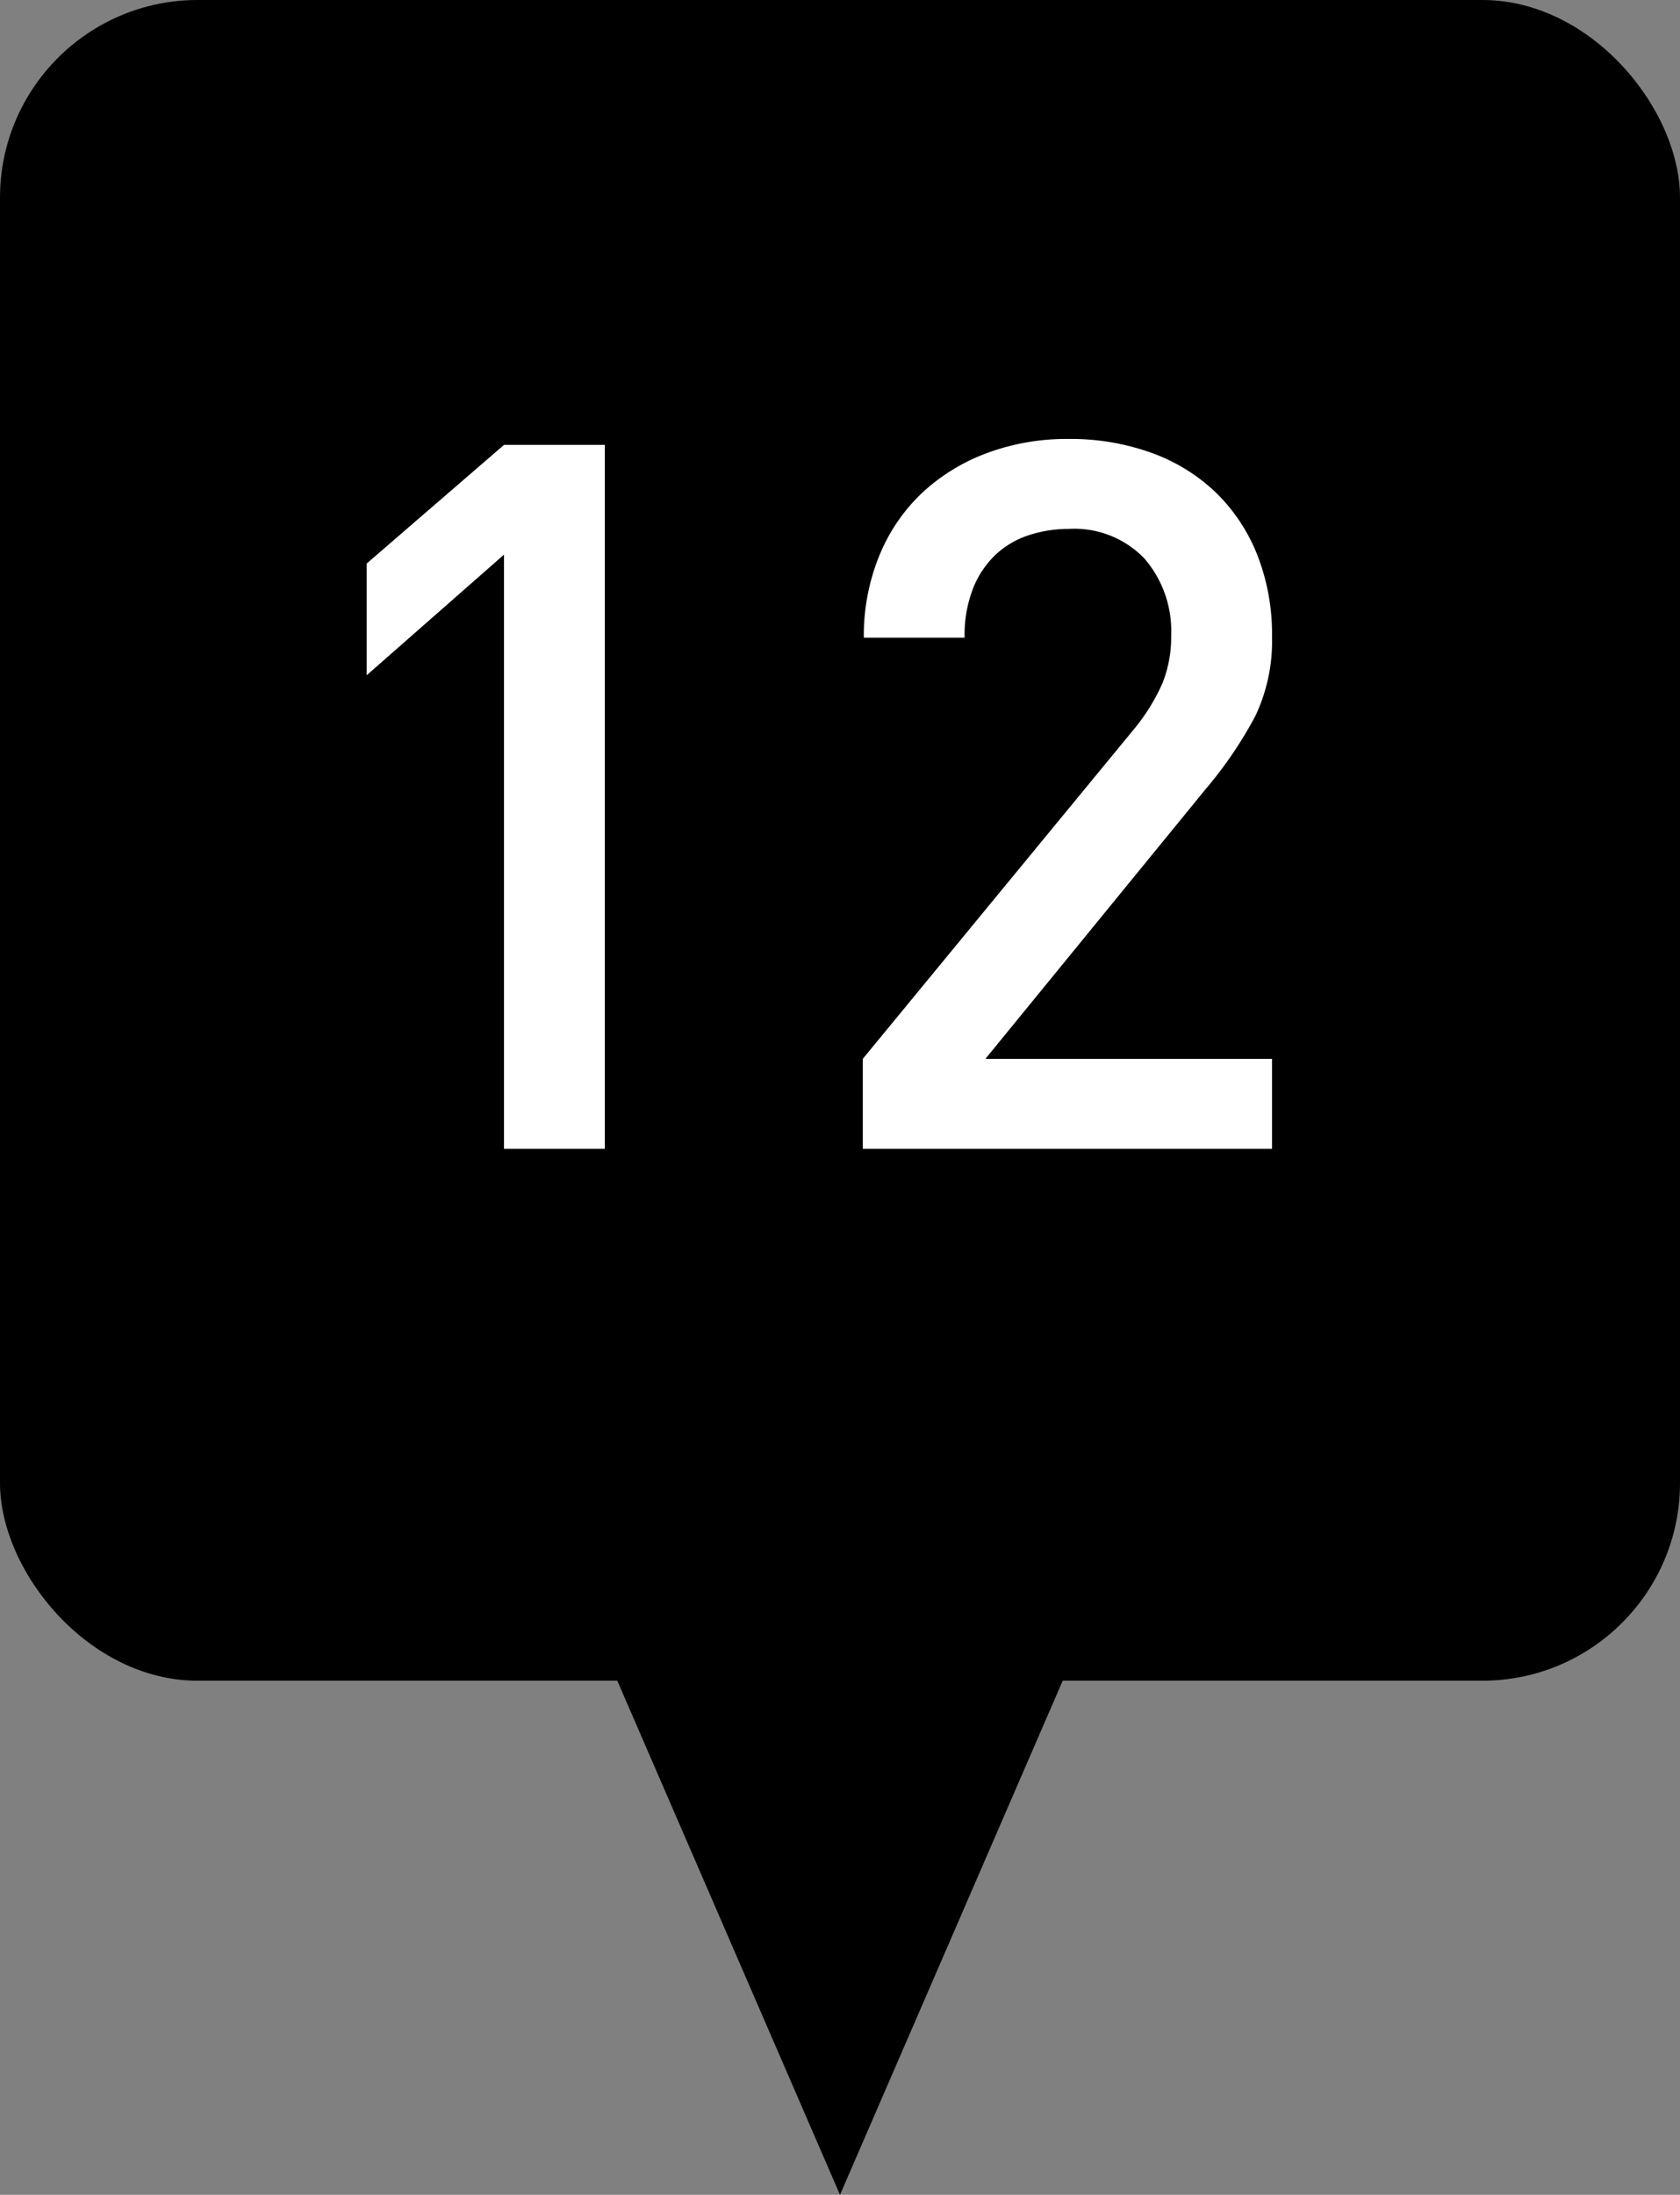
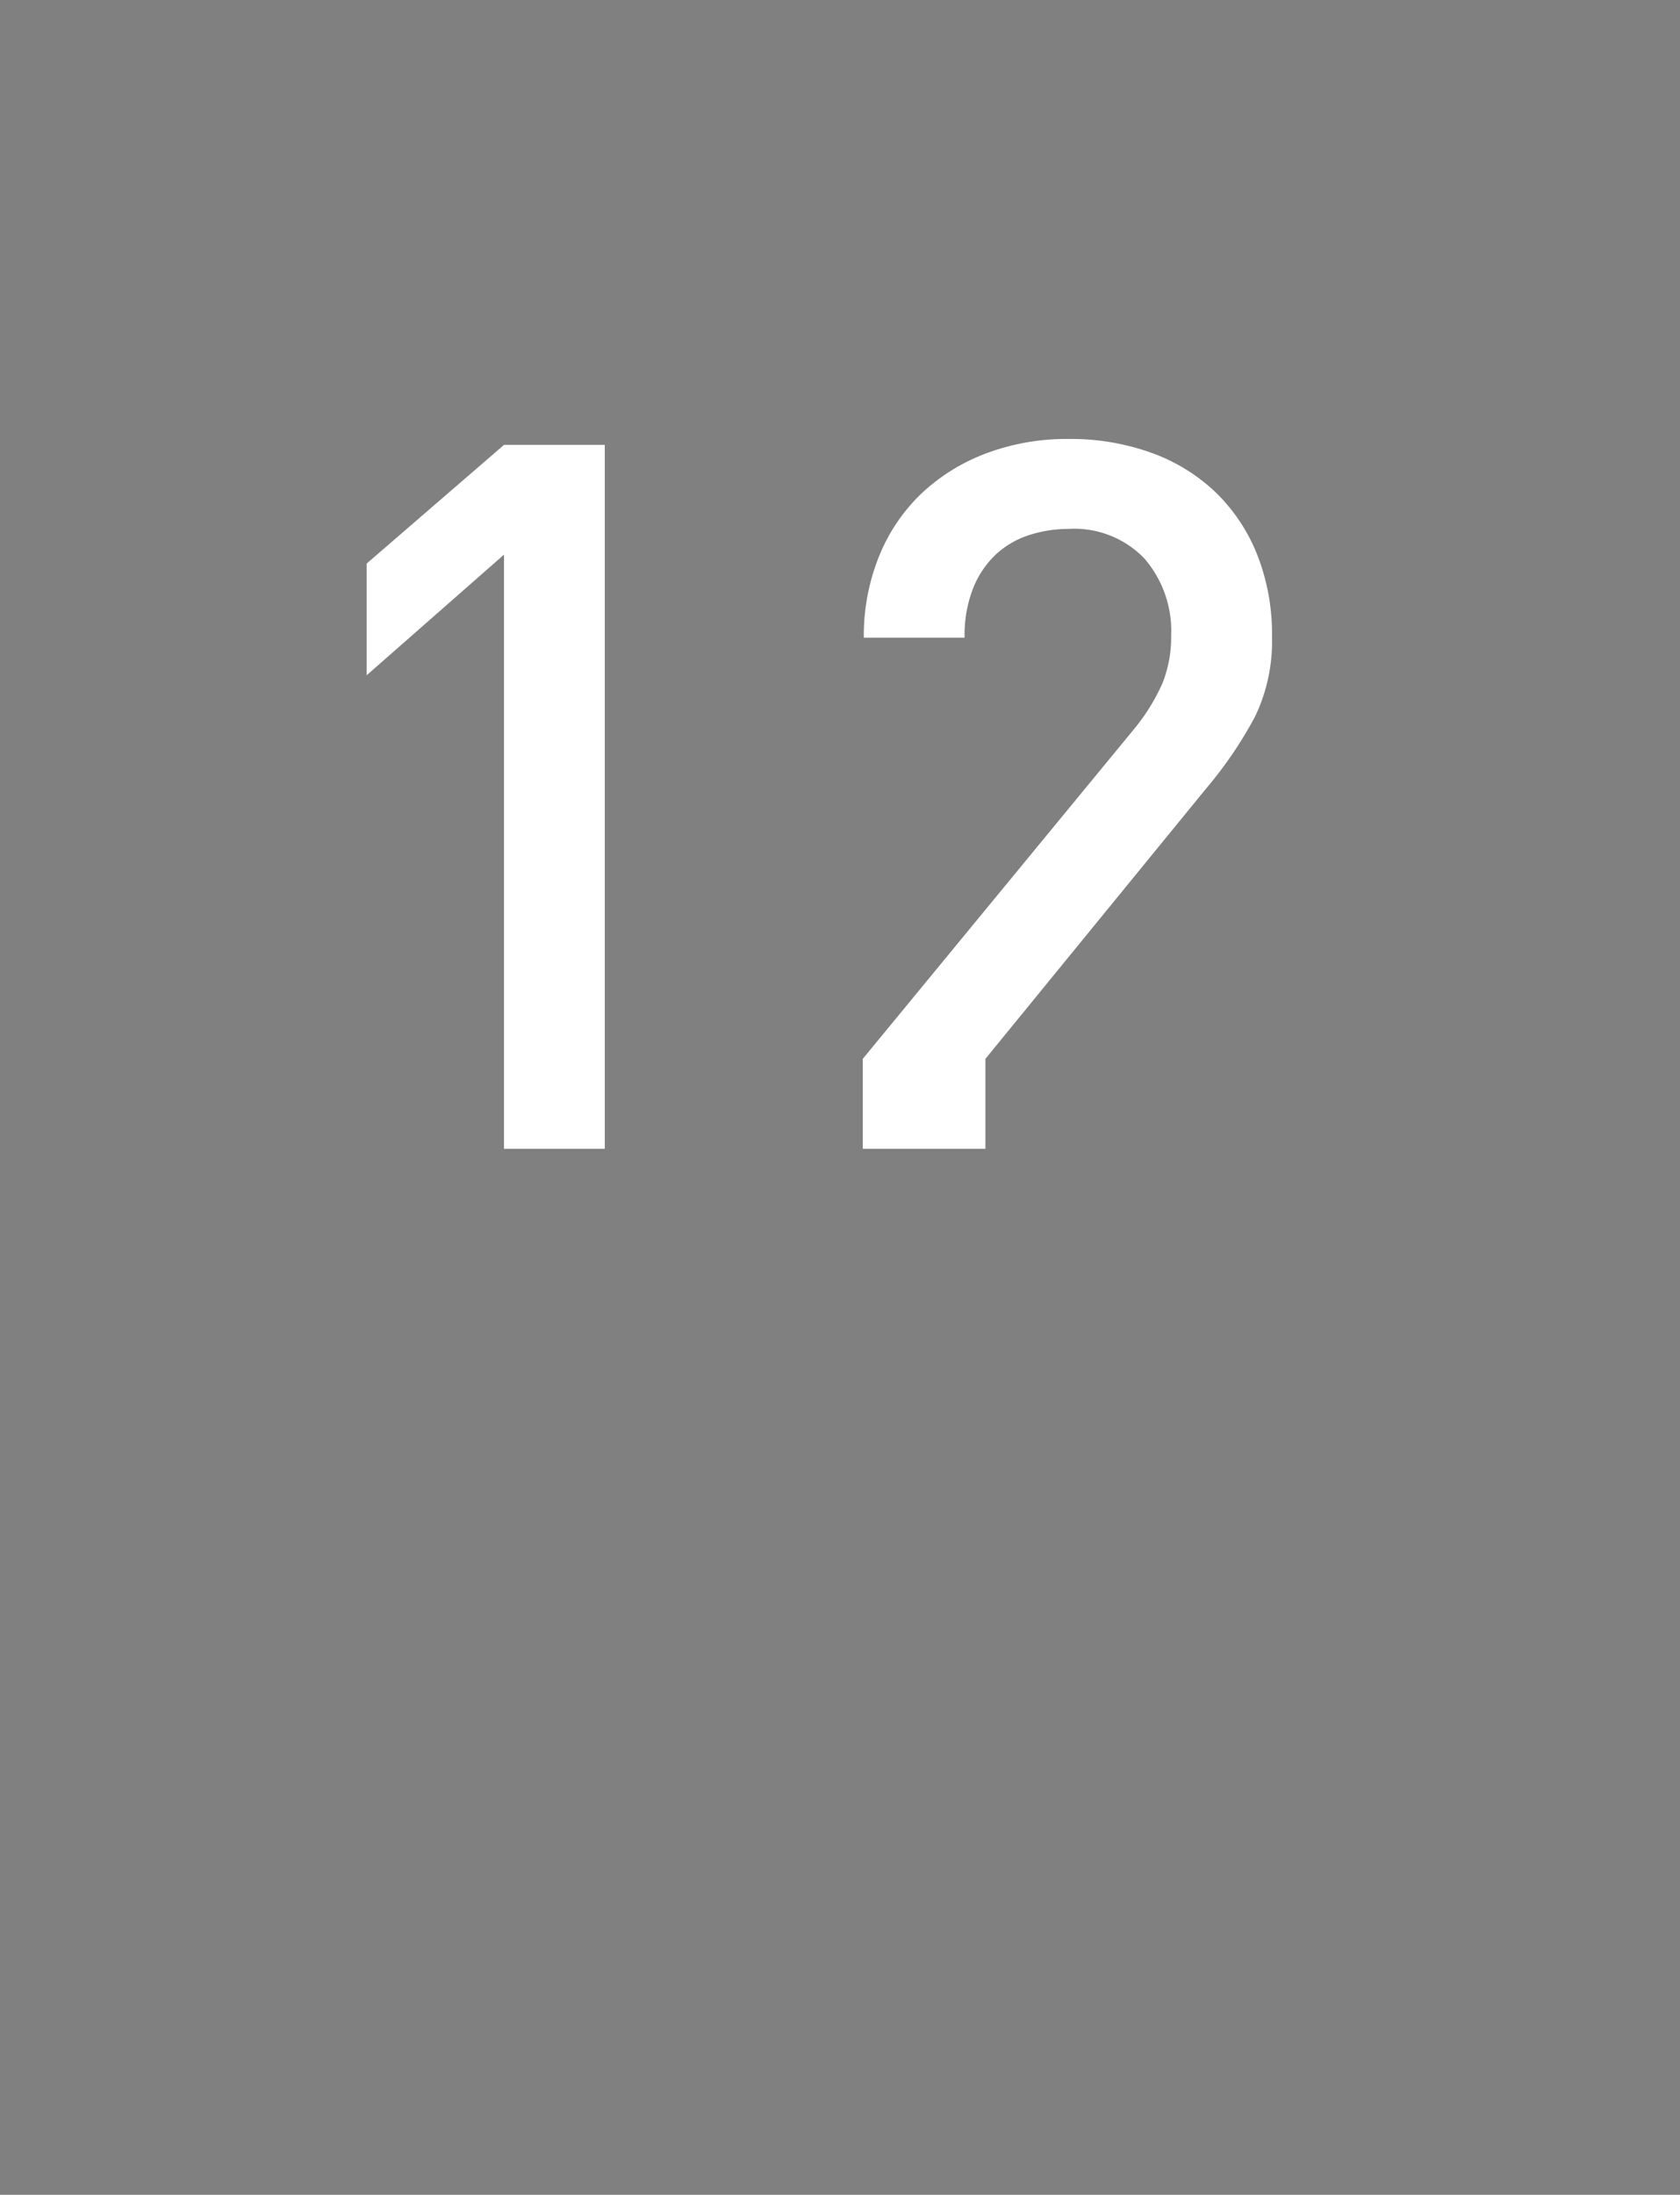
<svg xmlns="http://www.w3.org/2000/svg" width="34" height="44.4" viewBox="0 0 34 44.4">
  <rect x="0" y="0" width="34" height="44.4" fill="#808080" stroke="none" />
  <title>f12</title>
  <g id="bffc7dbb-20af-4475-a420-a7a3d7ef4404" data-name="レイヤー 2">
    <g id="be1e731a-0e01-4676-96b1-9117ab5f482c" data-name="レイヤー 1">
-       <rect width="34" height="34" rx="4" />
-       <polygon points="21.507 34 17 44.4 12.493 34 21.507 34" />
      <path d="M10.2,23.24V11.22L7.421,13.66V11.4L10.2,9h2.04V23.24Z" fill="#fff" />
-       <path d="M17.461,23.24V21.42l5.481-6.66a4.008,4.008,0,0,0,.58-.93,2.489,2.489,0,0,0,.18-.97,2.241,2.241,0,0,0-.54-1.56,1.964,1.964,0,0,0-1.54-.6,2.577,2.577,0,0,0-.78.12,1.81,1.81,0,0,0-.67.38,1.906,1.906,0,0,0-.47.68,2.585,2.585,0,0,0-.18,1.02h-2.04a4.273,4.273,0,0,1,.31-1.65,3.63,3.63,0,0,1,.86-1.27,3.913,3.913,0,0,1,1.31-.81,4.628,4.628,0,0,1,1.66-.29,4.828,4.828,0,0,1,1.68.28,3.697,3.697,0,0,1,1.301.8,3.619,3.619,0,0,1,.84,1.26,4.38,4.38,0,0,1,.3,1.66,3.523,3.523,0,0,1-.34,1.61,8.298,8.298,0,0,1-1,1.47l-4.46,5.46h5.8v1.82Z" fill="#fff" />
+       <path d="M17.461,23.24V21.42l5.481-6.66a4.008,4.008,0,0,0,.58-.93,2.489,2.489,0,0,0,.18-.97,2.241,2.241,0,0,0-.54-1.56,1.964,1.964,0,0,0-1.54-.6,2.577,2.577,0,0,0-.78.12,1.81,1.81,0,0,0-.67.38,1.906,1.906,0,0,0-.47.68,2.585,2.585,0,0,0-.18,1.02h-2.04a4.273,4.273,0,0,1,.31-1.65,3.63,3.63,0,0,1,.86-1.27,3.913,3.913,0,0,1,1.31-.81,4.628,4.628,0,0,1,1.66-.29,4.828,4.828,0,0,1,1.68.28,3.697,3.697,0,0,1,1.301.8,3.619,3.619,0,0,1,.84,1.26,4.38,4.38,0,0,1,.3,1.66,3.523,3.523,0,0,1-.34,1.61,8.298,8.298,0,0,1-1,1.47l-4.46,5.46v1.82Z" fill="#fff" />
    </g>
  </g>
</svg>